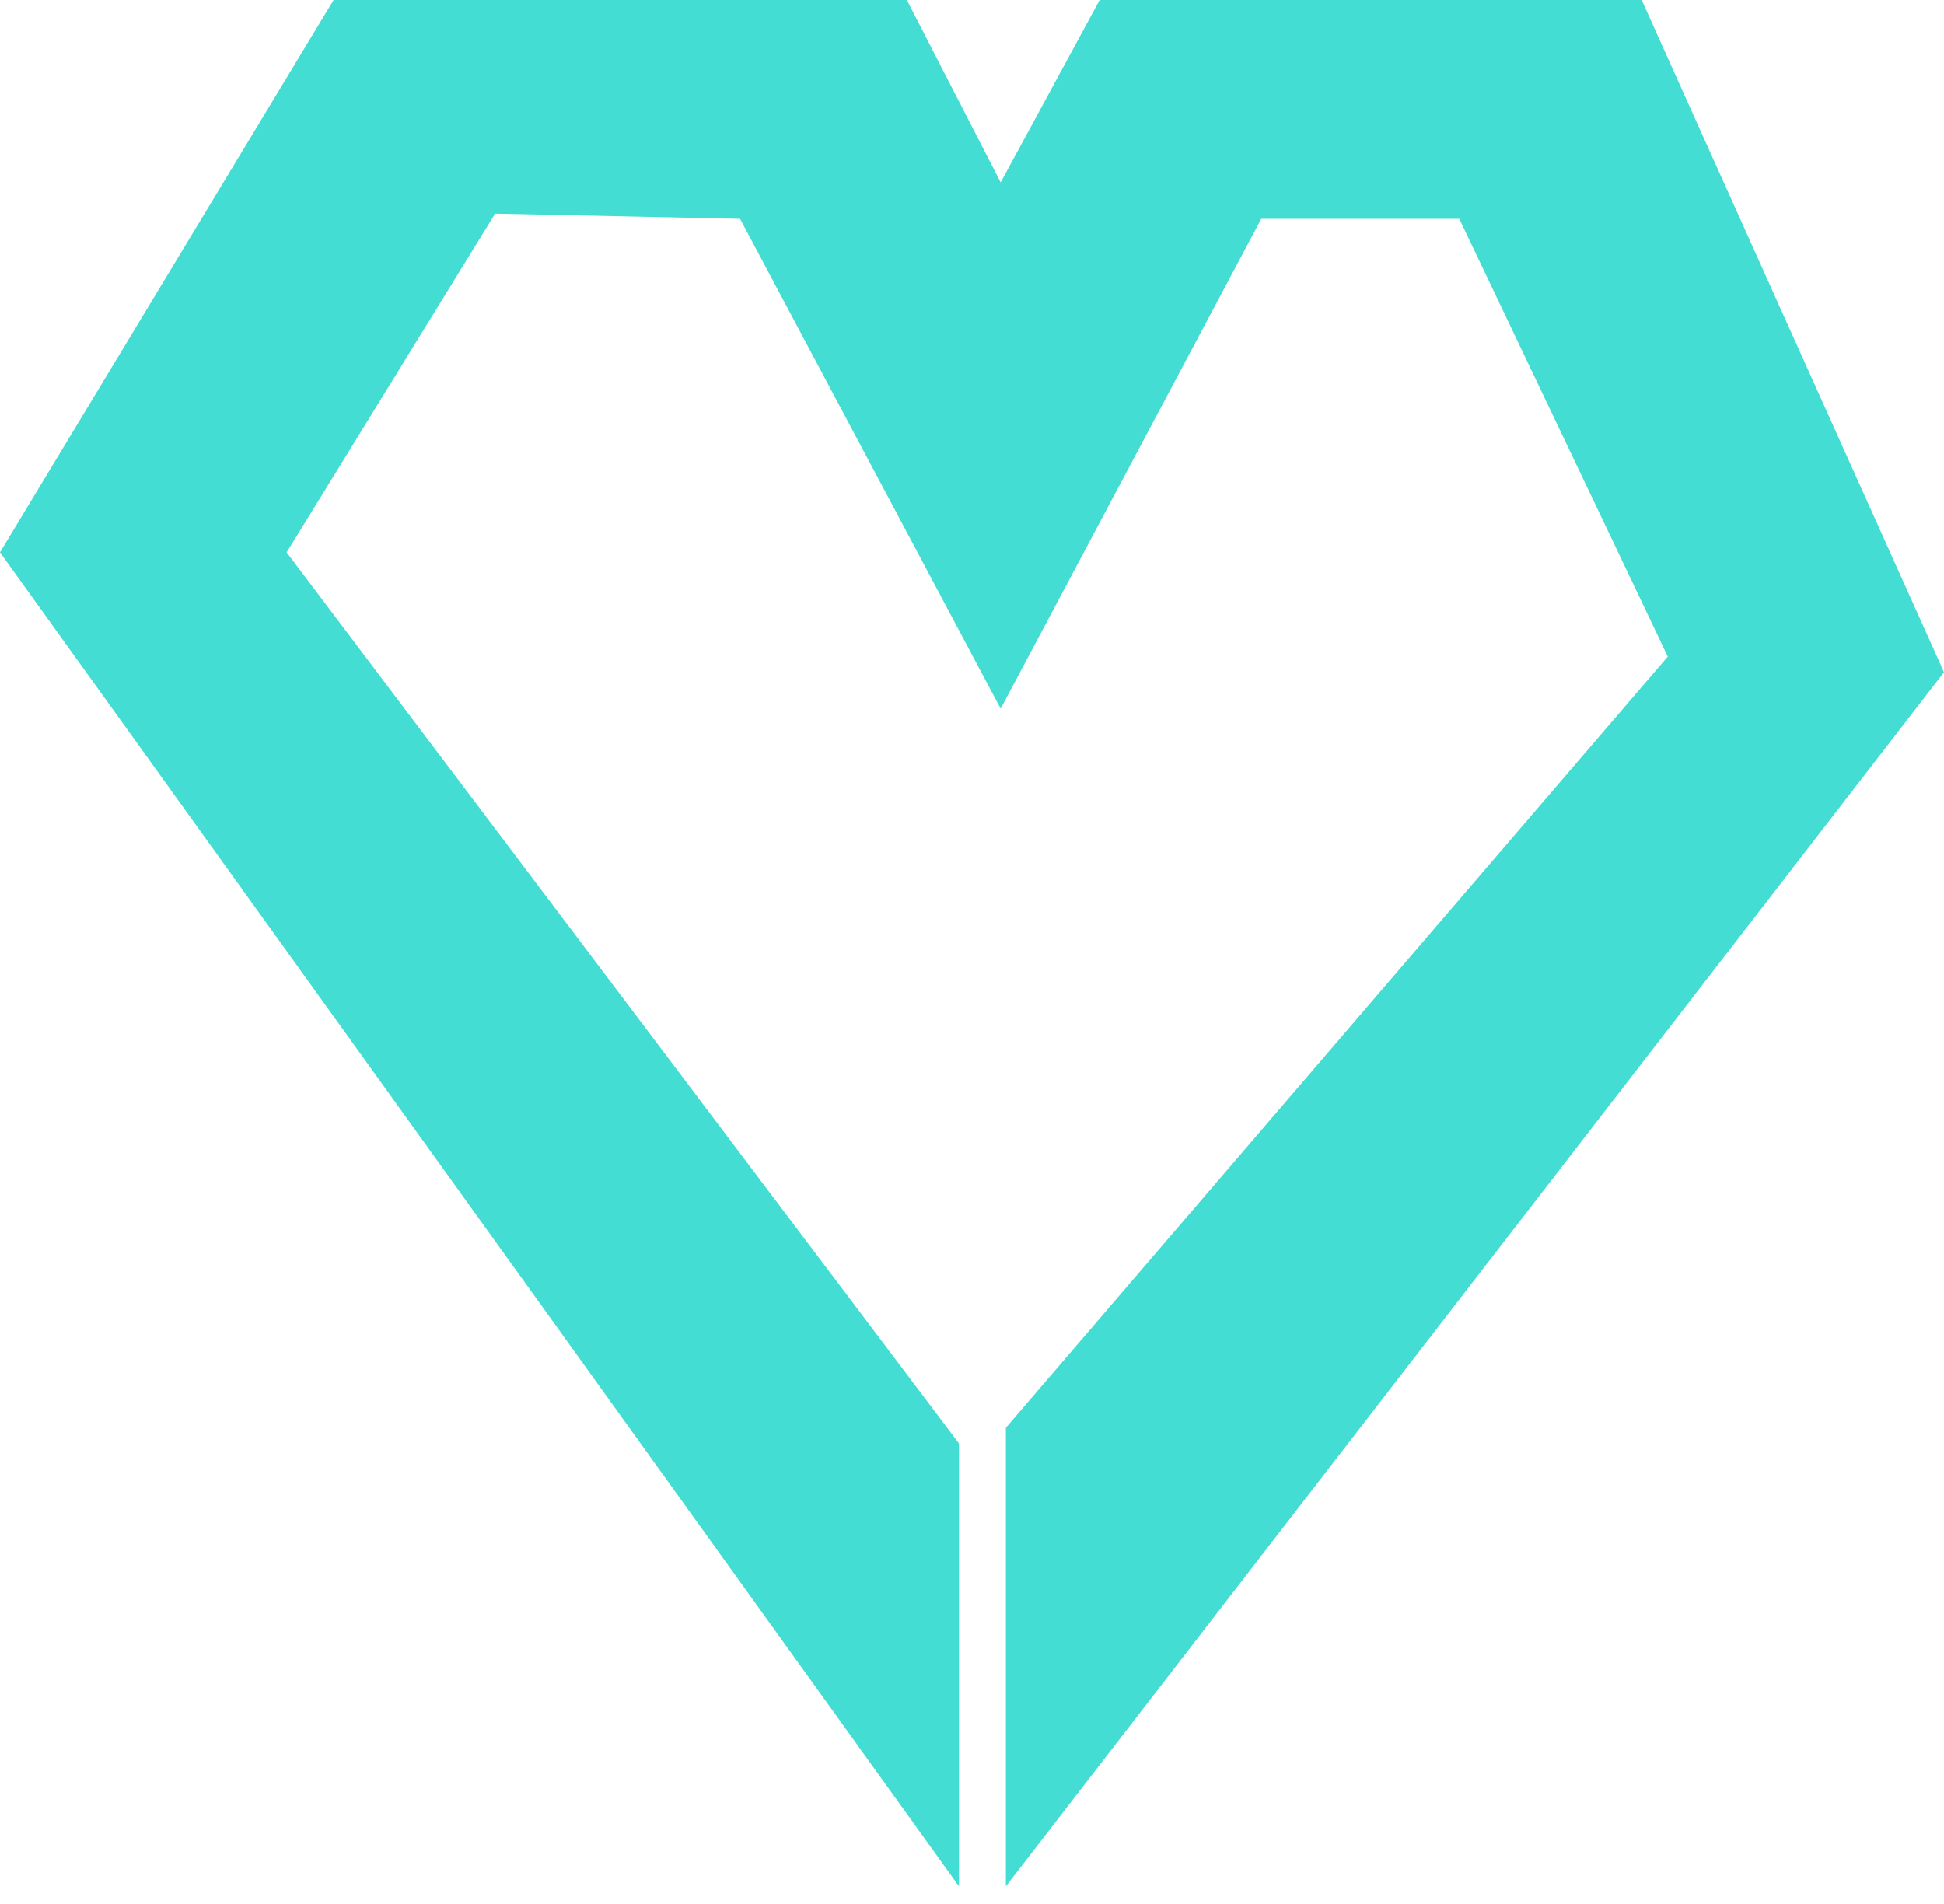
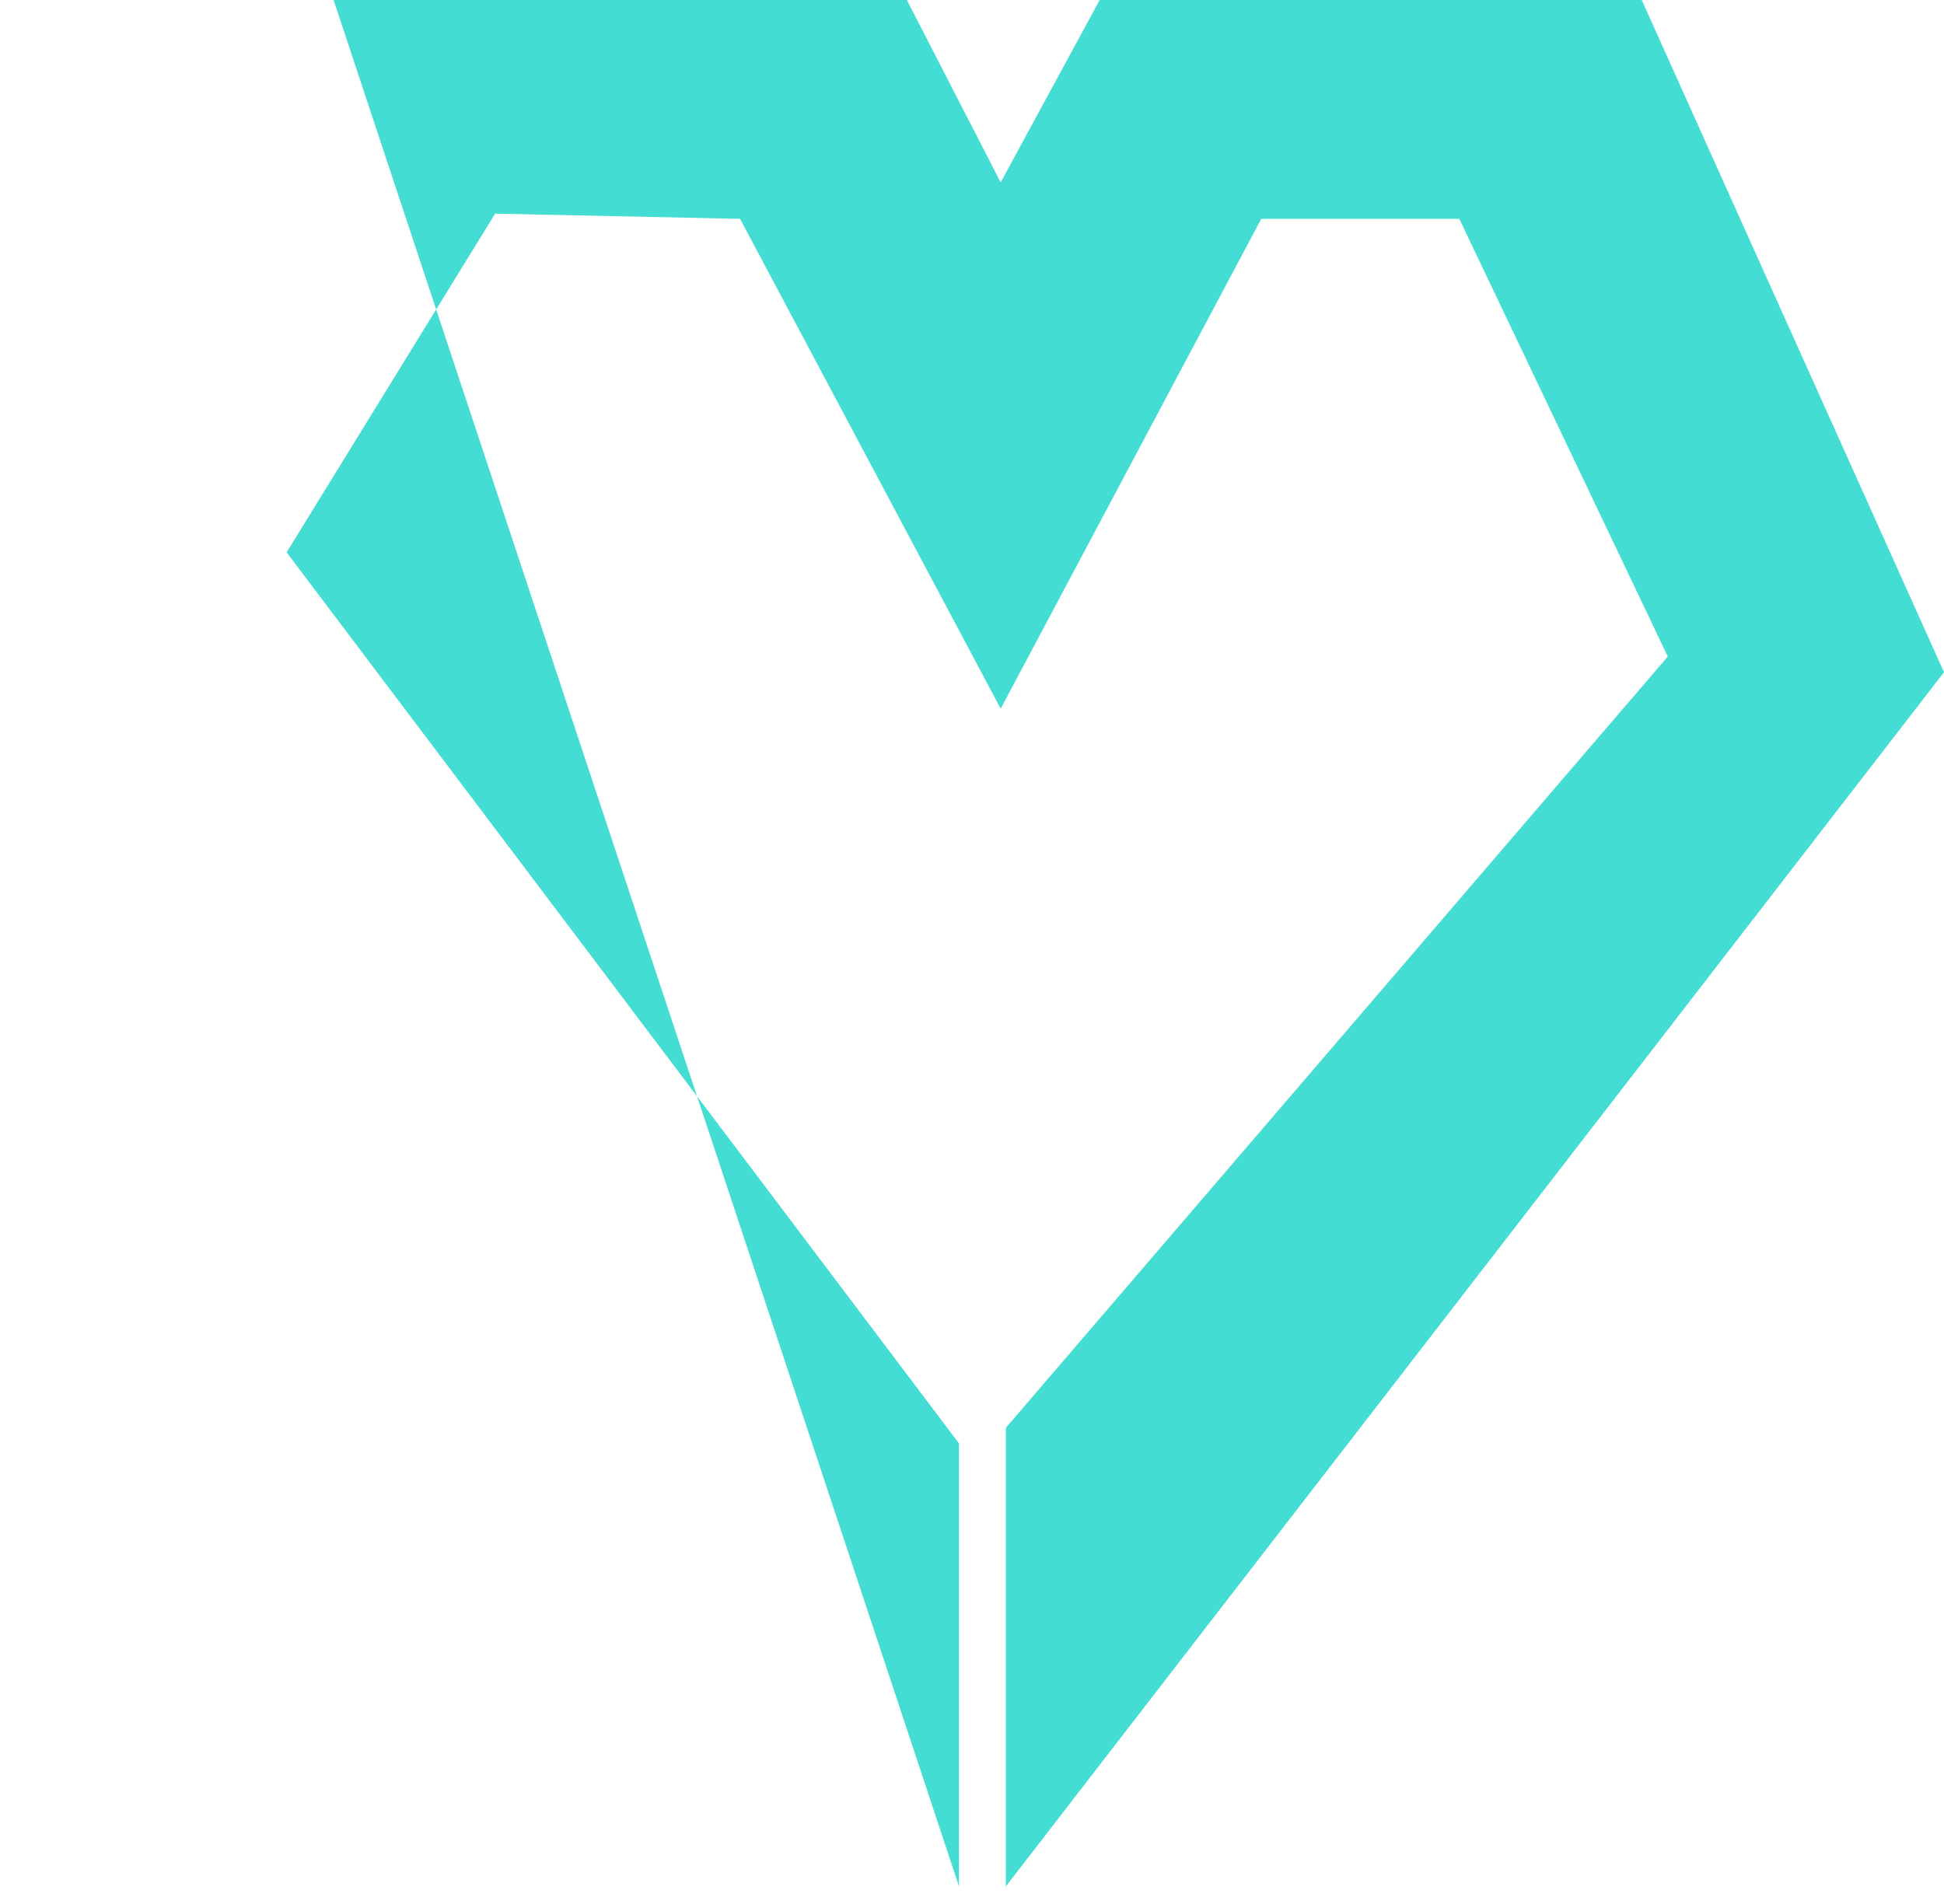
<svg xmlns="http://www.w3.org/2000/svg" width="49" height="48" viewBox="0 0 49 48" fill="none">
-   <path d="M18.654 5.517L25.223 17.866L31.791 5.517H36.783L42.038 16.552L25.354 35.995V47.555L49 16.946L41.381 0H27.718L25.223 4.598L22.858 0H8.408L0 13.925L24.172 47.555V36.389L7.225 13.925L12.48 5.386L18.654 5.517Z" fill="#43DDD3" />
+   <path d="M18.654 5.517L25.223 17.866L31.791 5.517H36.783L42.038 16.552L25.354 35.995V47.555L49 16.946L41.381 0H27.718L25.223 4.598L22.858 0H8.408L24.172 47.555V36.389L7.225 13.925L12.48 5.386L18.654 5.517Z" fill="#43DDD3" />
</svg>